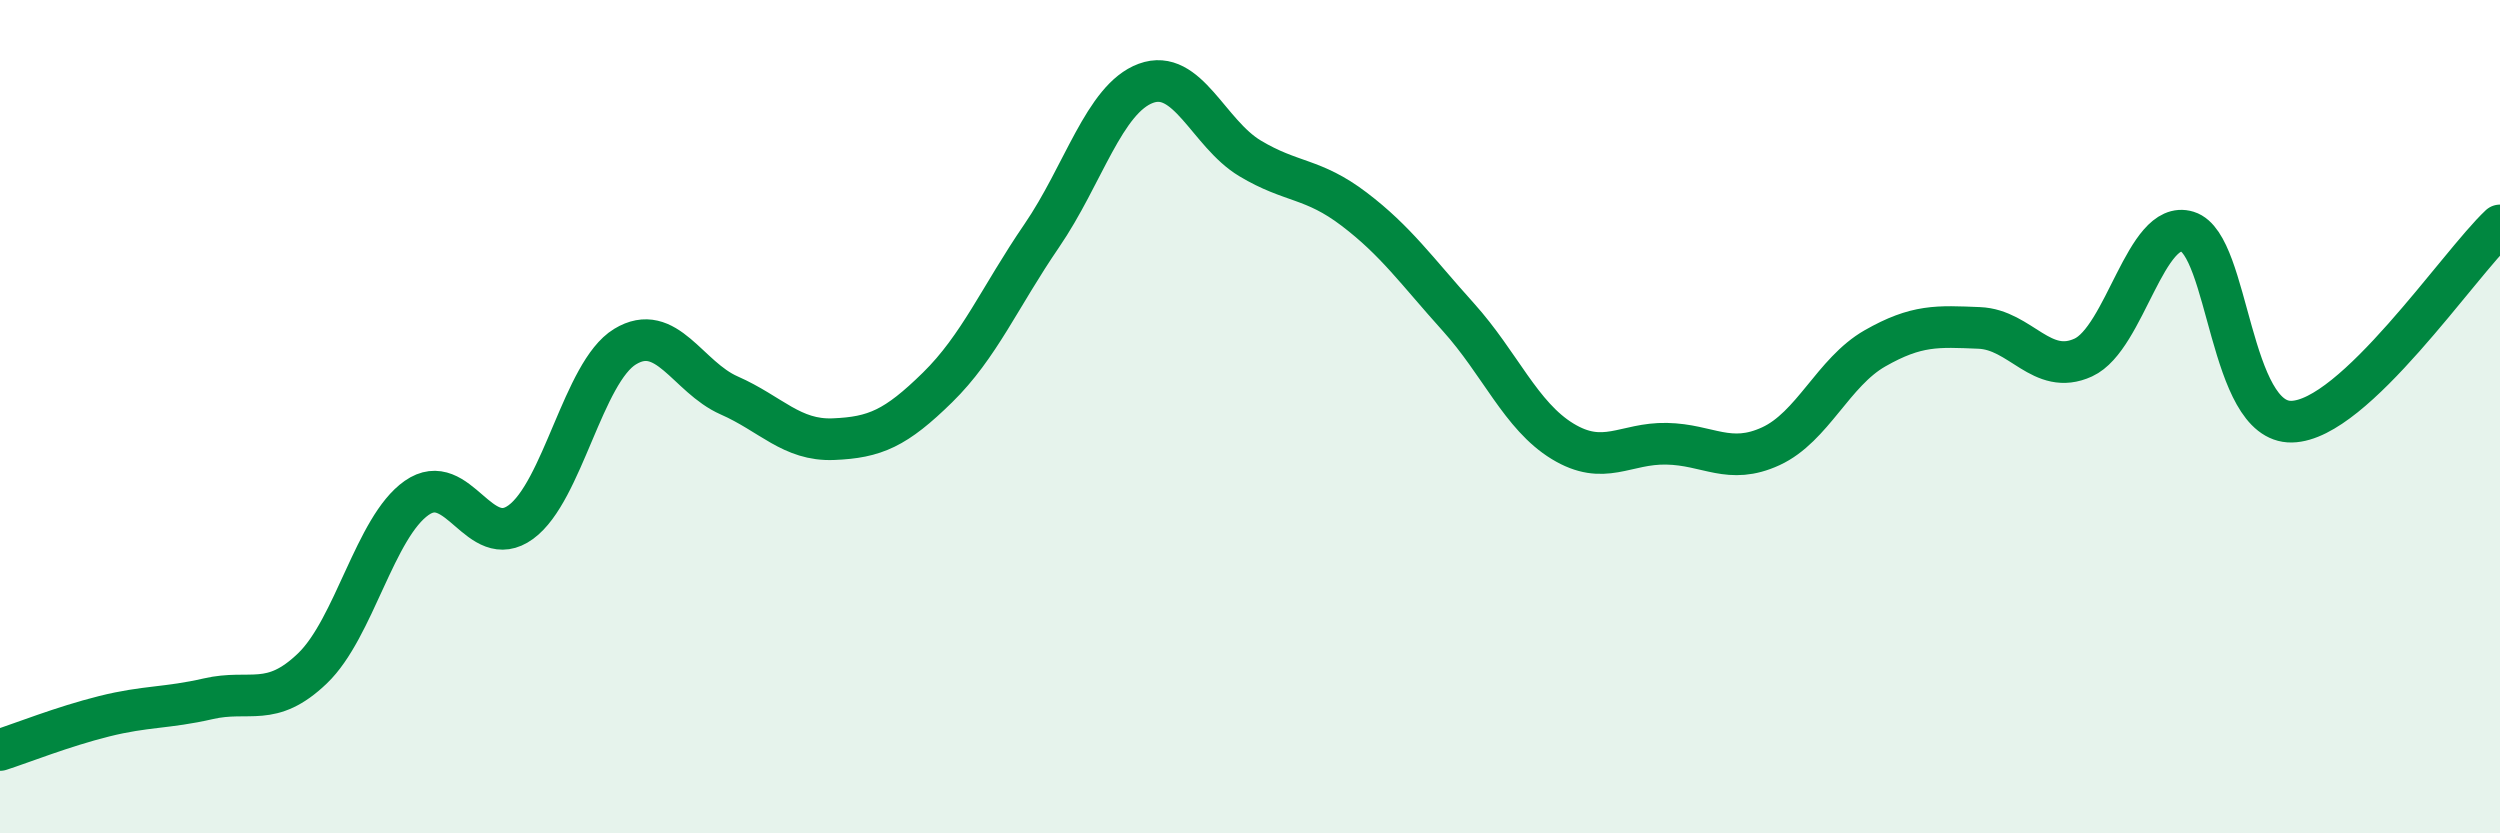
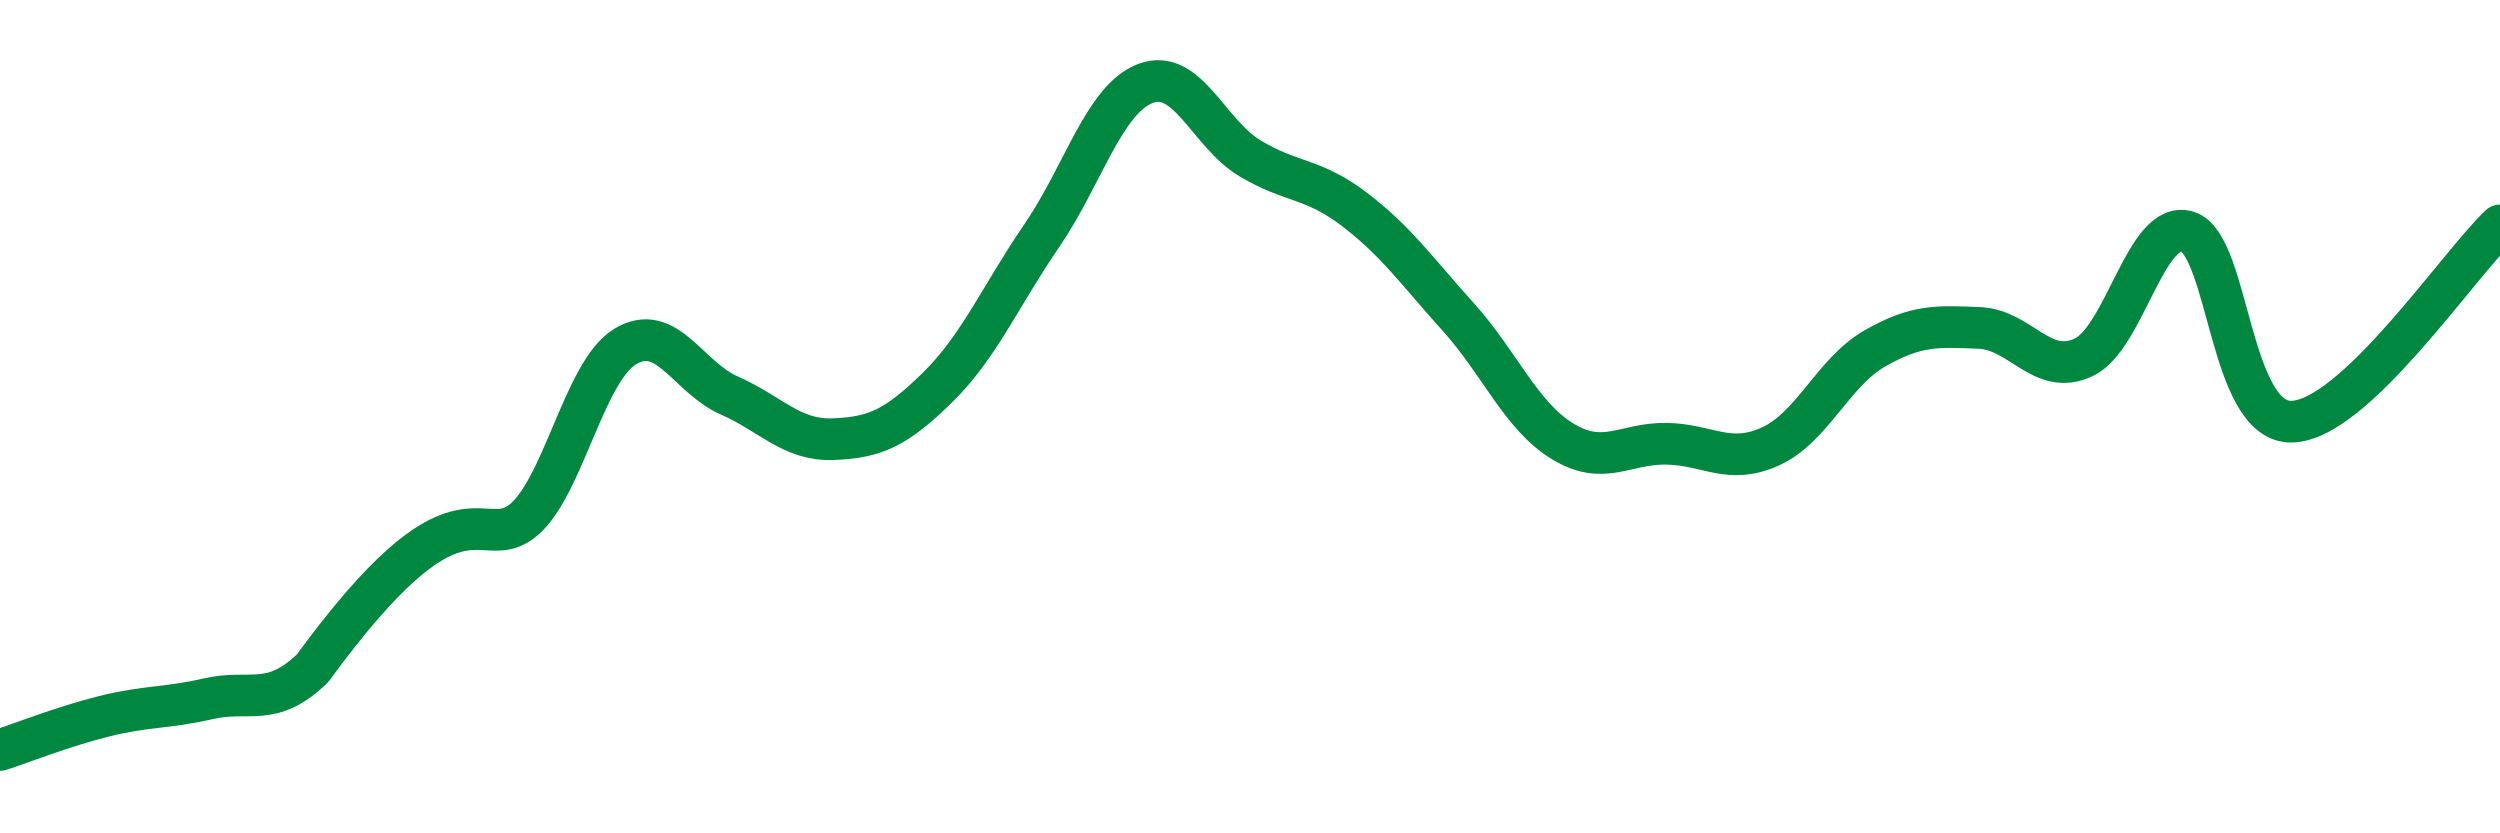
<svg xmlns="http://www.w3.org/2000/svg" width="60" height="20" viewBox="0 0 60 20">
-   <path d="M 0,18 C 0.5,17.84 1.5,17.44 2.5,17.19 C 3.5,16.94 4,17 5,16.77 C 6,16.54 6.5,17 7.5,16.04 C 8.5,15.08 9,12.65 10,11.95 C 11,11.25 11.5,13.26 12.5,12.53 C 13.5,11.8 14,8.93 15,8.32 C 16,7.71 16.5,9.05 17.5,9.49 C 18.5,9.93 19,10.58 20,10.54 C 21,10.5 21.5,10.28 22.5,9.3 C 23.5,8.32 24,7.12 25,5.66 C 26,4.2 26.5,2.37 27.5,2 C 28.5,1.63 29,3.2 30,3.8 C 31,4.4 31.5,4.26 32.5,5.02 C 33.5,5.78 34,6.5 35,7.61 C 36,8.72 36.5,9.98 37.5,10.59 C 38.5,11.2 39,10.63 40,10.65 C 41,10.67 41.5,11.17 42.5,10.71 C 43.5,10.25 44,8.93 45,8.36 C 46,7.79 46.5,7.83 47.5,7.87 C 48.5,7.91 49,9.04 50,8.58 C 51,8.12 51.5,5.25 52.5,5.56 C 53.5,5.87 53.5,10.15 55,10.12 C 56.5,10.09 59,6.35 60,5.41L60 20L0 20Z" fill="#008740" opacity="0.1" stroke-linecap="round" stroke-linejoin="round" />
-   <path d="M 0,18 C 0.5,17.84 1.5,17.44 2.5,17.19 C 3.5,16.94 4,17 5,16.77 C 6,16.54 6.5,17 7.5,16.04 C 8.5,15.08 9,12.65 10,11.95 C 11,11.25 11.5,13.26 12.5,12.53 C 13.5,11.8 14,8.93 15,8.32 C 16,7.71 16.5,9.05 17.5,9.49 C 18.5,9.93 19,10.58 20,10.54 C 21,10.5 21.5,10.28 22.5,9.3 C 23.5,8.32 24,7.12 25,5.66 C 26,4.2 26.5,2.37 27.5,2 C 28.5,1.63 29,3.2 30,3.8 C 31,4.4 31.5,4.26 32.5,5.02 C 33.5,5.78 34,6.5 35,7.61 C 36,8.72 36.5,9.98 37.5,10.59 C 38.5,11.2 39,10.63 40,10.65 C 41,10.67 41.5,11.17 42.5,10.71 C 43.5,10.25 44,8.93 45,8.36 C 46,7.79 46.5,7.83 47.5,7.87 C 48.5,7.91 49,9.04 50,8.58 C 51,8.12 51.5,5.25 52.5,5.56 C 53.5,5.87 53.5,10.15 55,10.12 C 56.5,10.09 59,6.35 60,5.41" stroke="#008740" stroke-width="1" fill="none" stroke-linecap="round" stroke-linejoin="round" />
+   <path d="M 0,18 C 0.5,17.84 1.5,17.44 2.5,17.19 C 3.5,16.94 4,17 5,16.77 C 6,16.54 6.5,17 7.5,16.04 C 11,11.25 11.5,13.26 12.5,12.53 C 13.5,11.8 14,8.93 15,8.32 C 16,7.71 16.5,9.05 17.5,9.49 C 18.5,9.93 19,10.58 20,10.54 C 21,10.5 21.5,10.28 22.5,9.3 C 23.5,8.32 24,7.12 25,5.66 C 26,4.2 26.5,2.37 27.5,2 C 28.5,1.63 29,3.2 30,3.8 C 31,4.4 31.5,4.26 32.5,5.02 C 33.5,5.78 34,6.5 35,7.61 C 36,8.72 36.5,9.98 37.5,10.59 C 38.5,11.2 39,10.63 40,10.65 C 41,10.67 41.5,11.17 42.5,10.71 C 43.5,10.25 44,8.93 45,8.36 C 46,7.79 46.5,7.83 47.5,7.87 C 48.5,7.91 49,9.04 50,8.58 C 51,8.12 51.5,5.25 52.5,5.56 C 53.5,5.87 53.5,10.15 55,10.12 C 56.5,10.09 59,6.35 60,5.41" stroke="#008740" stroke-width="1" fill="none" stroke-linecap="round" stroke-linejoin="round" />
</svg>